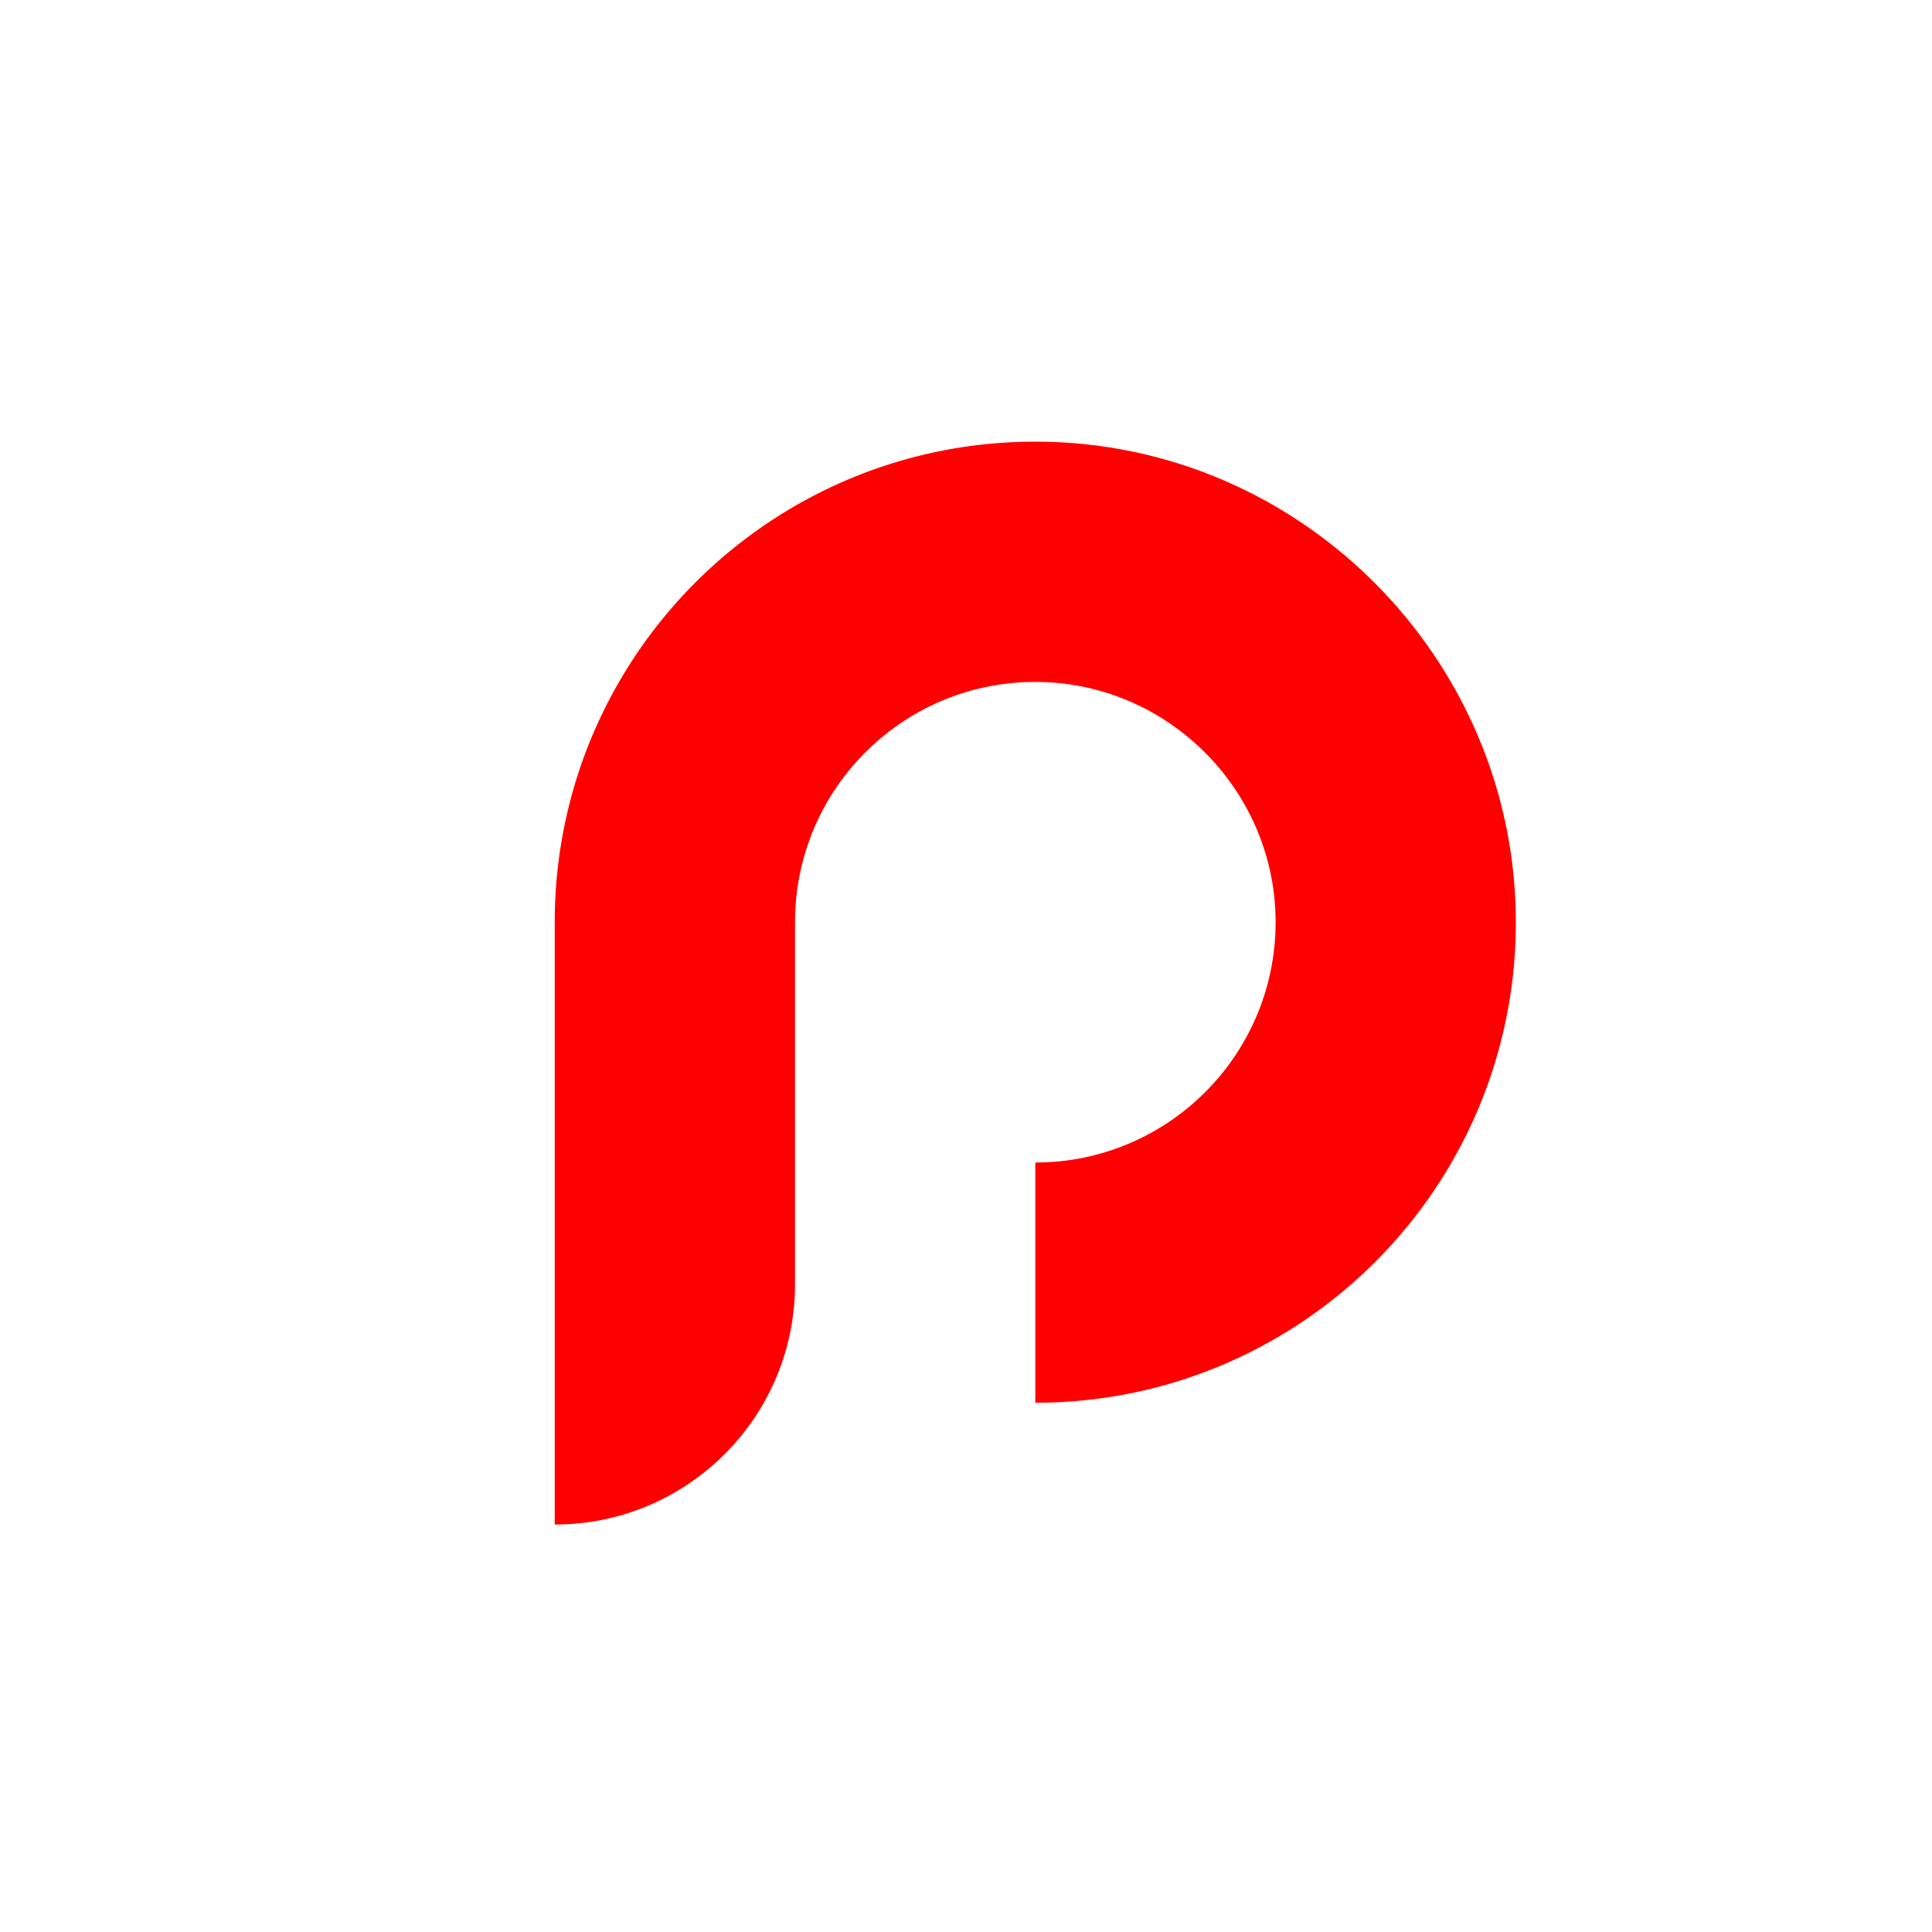
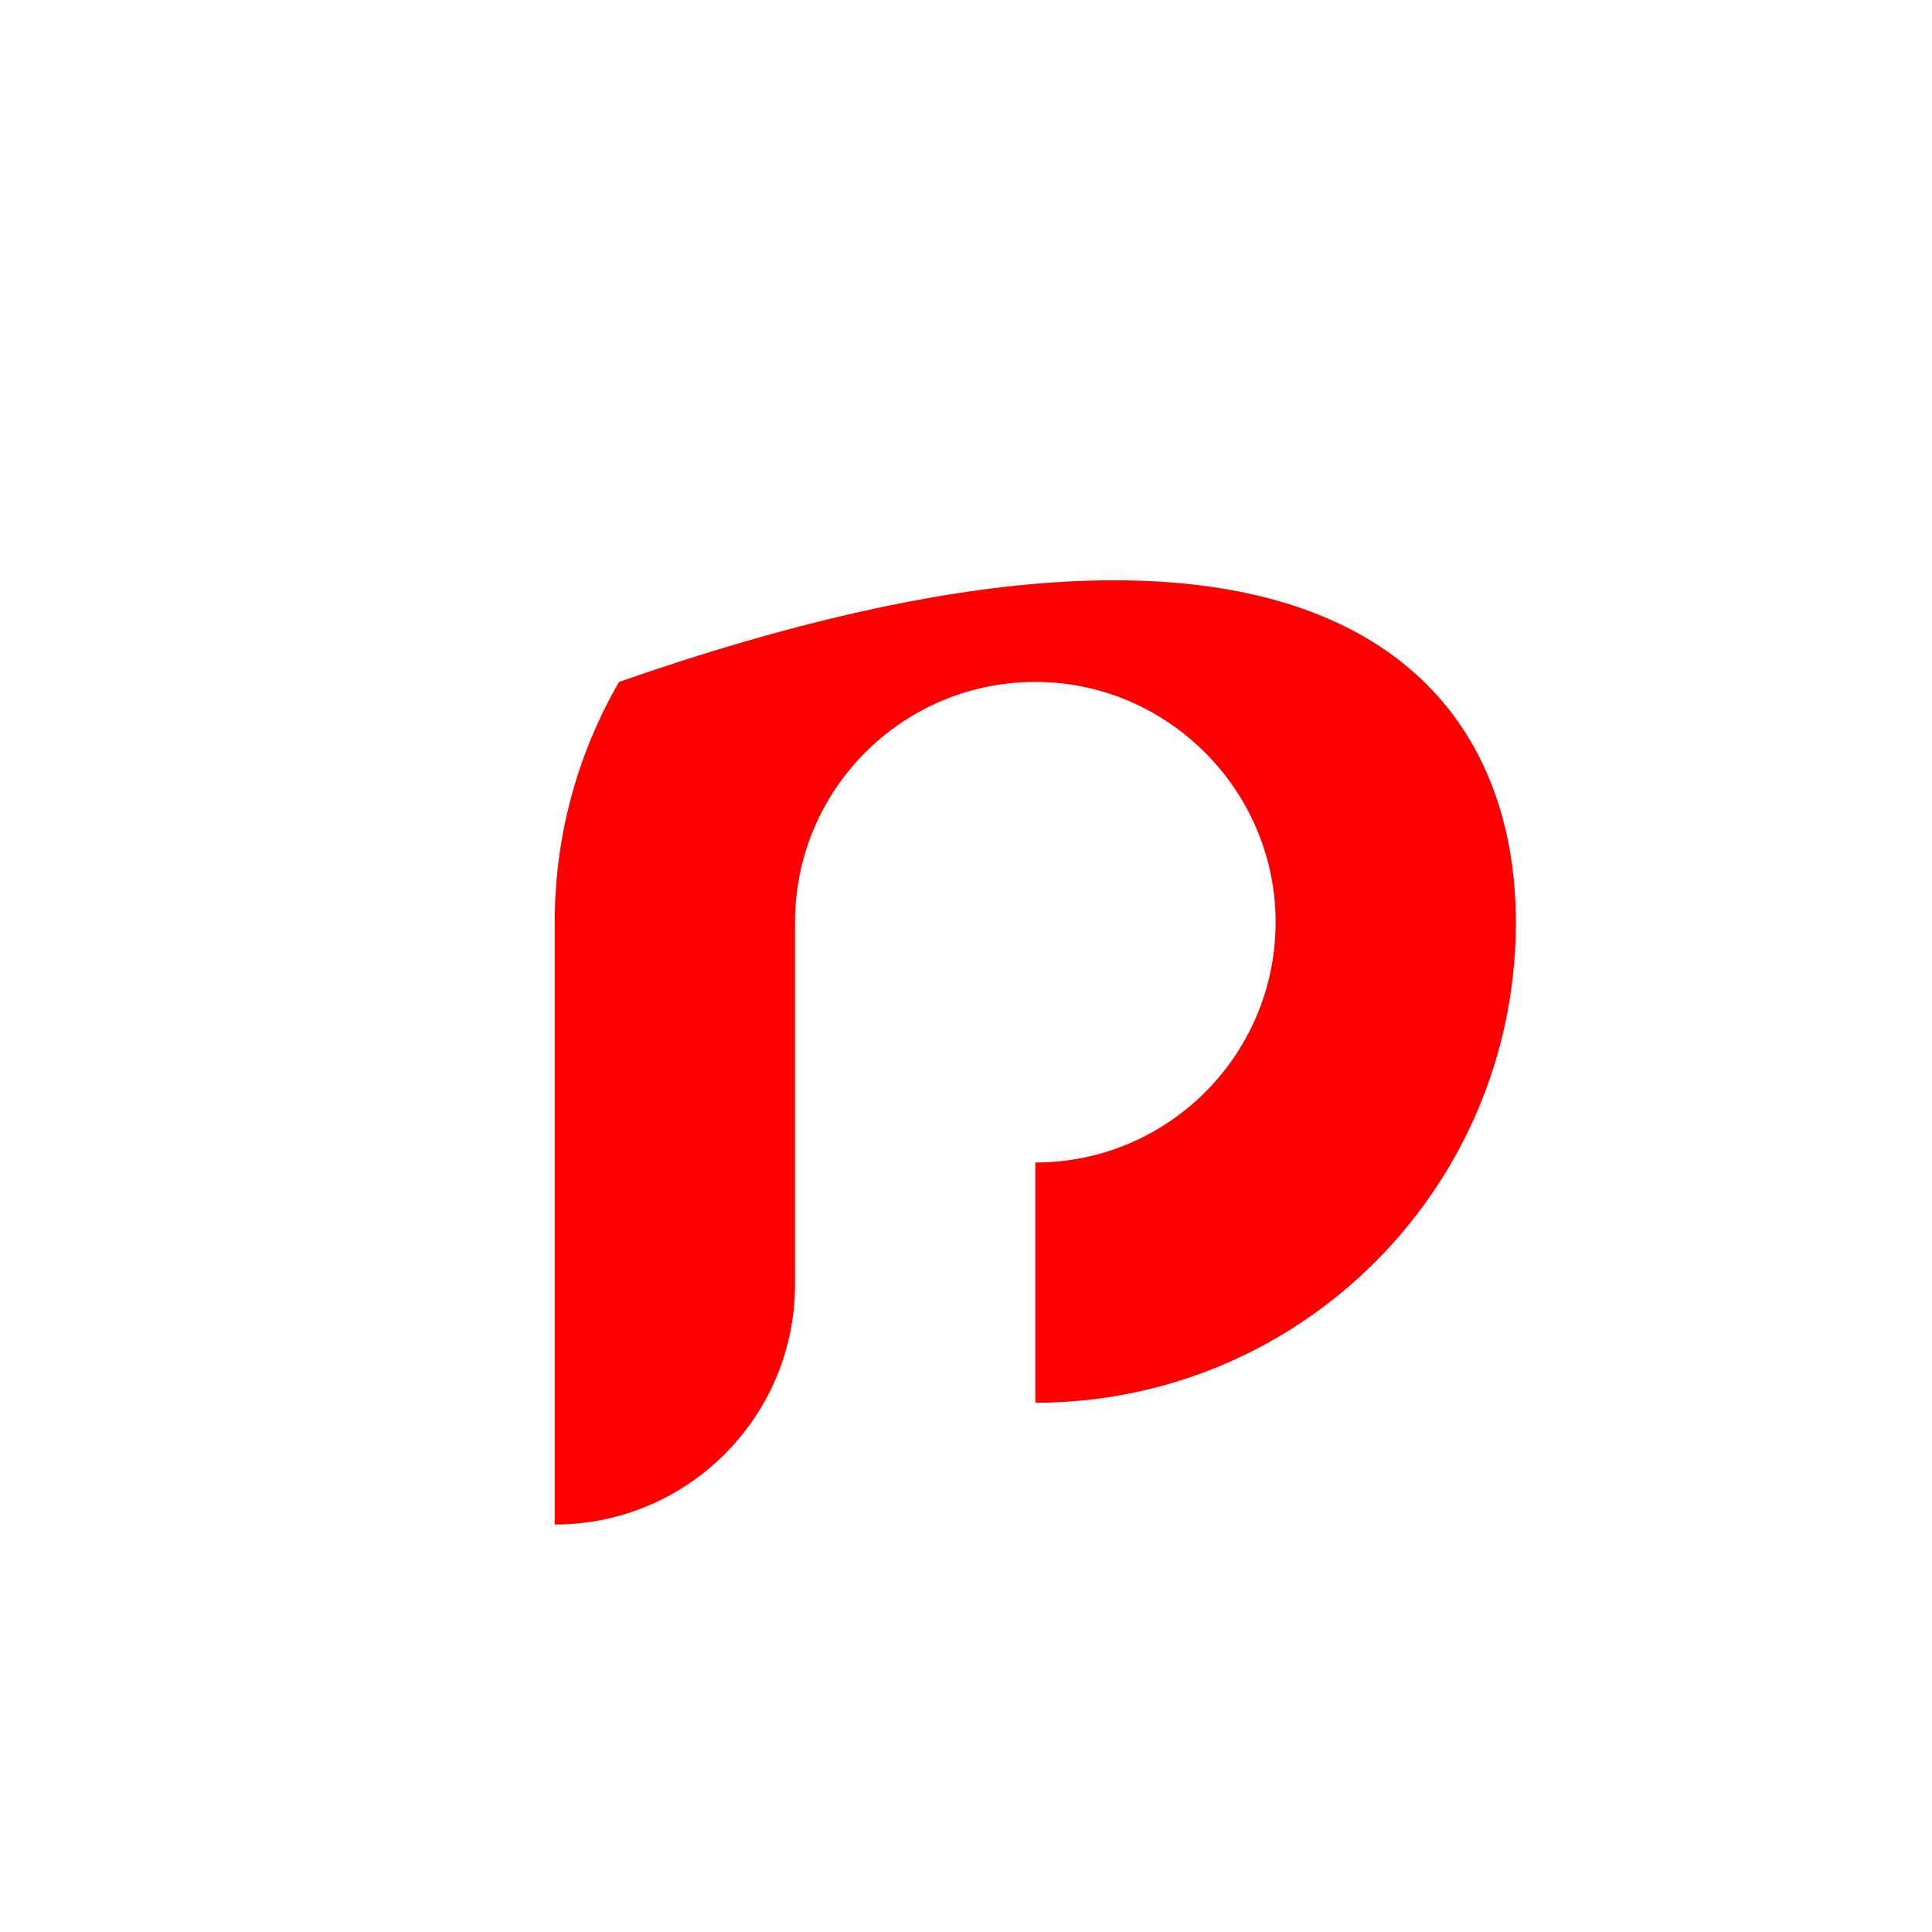
<svg xmlns="http://www.w3.org/2000/svg" version="1.1" id="Calque_1" x="0px" y="0px" width="32px" height="32px" viewBox="0 0 32 32" enable-background="new 0 0 32 32" xml:space="preserve">
  <g>
-     <path fill="#FF0000" d="M25.103,15.551c-0.146,4.268-3.651,7.683-7.955,7.683v-3.979c2.229,0,4.031-1.834,3.979-4.076   c-0.05-2.111-1.771-3.833-3.883-3.883c-2.242-0.053-4.076,1.749-4.076,3.979v5.997c0,2.198-1.782,3.979-3.98,3.979l0,0v-9.977   c0-1.449,0.388-2.809,1.065-3.979c1.376-2.38,3.949-3.98,6.896-3.98C21.632,7.314,25.256,11.069,25.103,15.551z" />
+     <path fill="#FF0000" d="M25.103,15.551c-0.146,4.268-3.651,7.683-7.955,7.683v-3.979c2.229,0,4.031-1.834,3.979-4.076   c-0.05-2.111-1.771-3.833-3.883-3.883c-2.242-0.053-4.076,1.749-4.076,3.979v5.997c0,2.198-1.782,3.979-3.98,3.979l0,0v-9.977   c0-1.449,0.388-2.809,1.065-3.979C21.632,7.314,25.256,11.069,25.103,15.551z" />
  </g>
  <g>
</g>
  <g>
</g>
  <g>
</g>
  <g>
</g>
  <g>
</g>
  <g>
</g>
</svg>